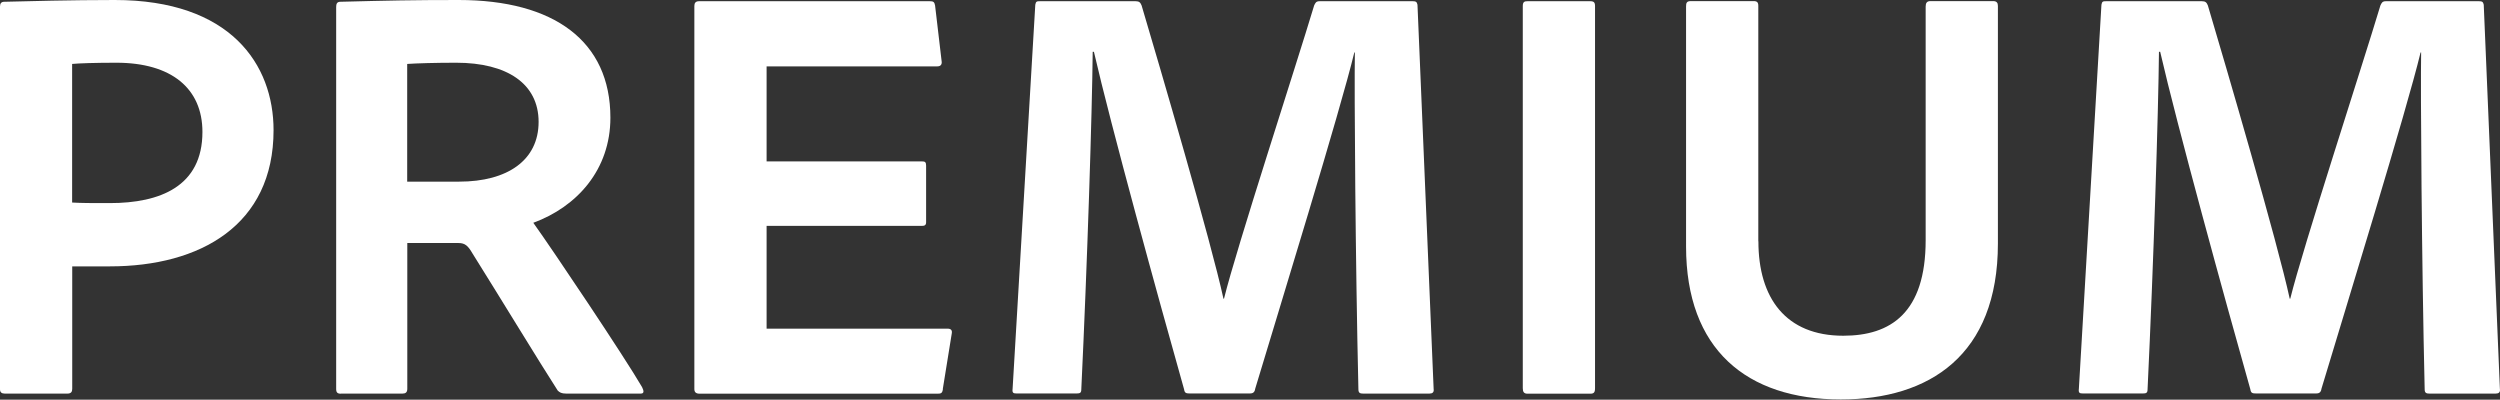
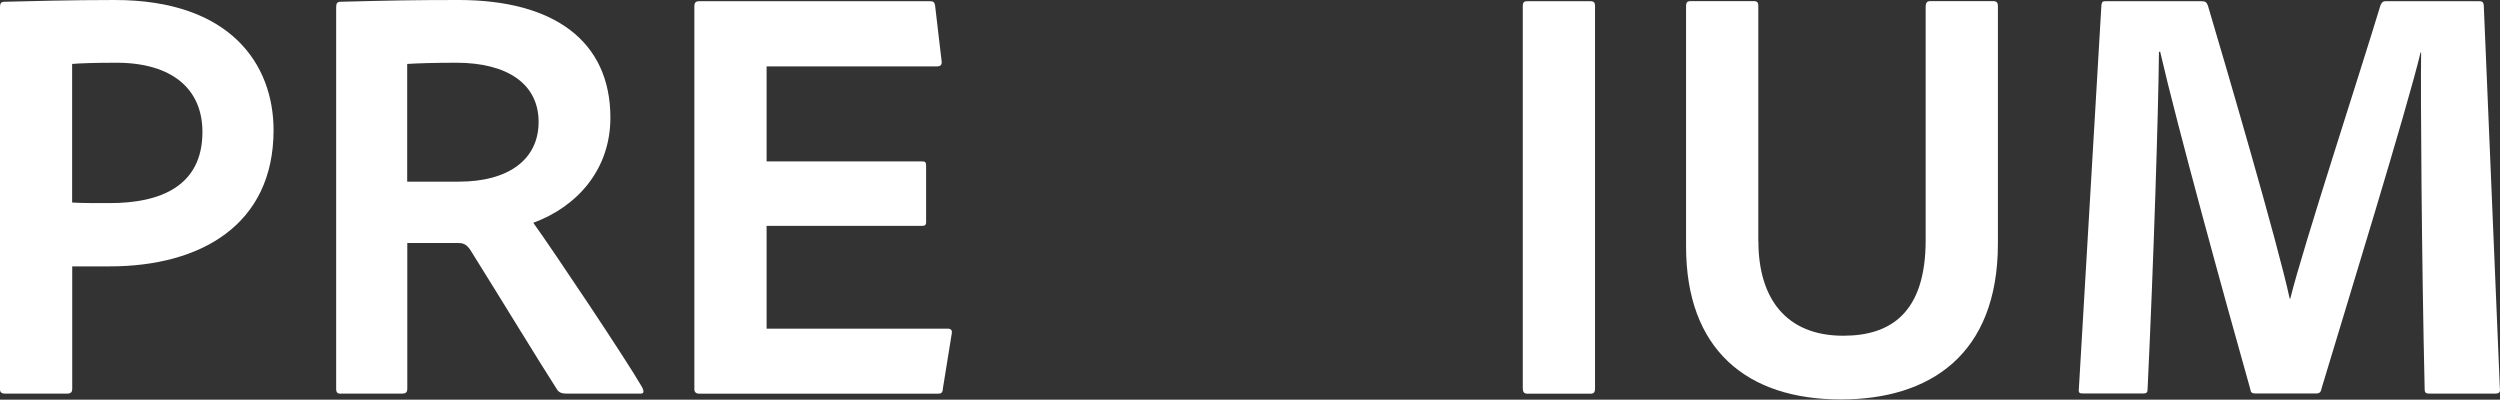
<svg xmlns="http://www.w3.org/2000/svg" id="_レイヤー_2" data-name="レイヤー 2" viewBox="0 0 226 36.13">
  <rect x="0" y="0" width="226" height="36.13" fill="#333333" stroke="none" />
  <defs>
    <style>
      .cls-1 {
        fill: #fff;
      }
    </style>
  </defs>
  <g id="section1">
    <g>
      <path class="cls-1" d="M0,.59C0,.32.11.16.38.16c2.05-.05,6.05-.16,9.99-.16,10.48,0,14.36,5.83,14.36,11.77,0,8.59-6.64,12.31-14.8,12.31h-3.4v11.07c0,.27-.11.43-.43.43H.43c-.27,0-.43-.11-.43-.38V.59ZM6.53,18.31c.92.05,1.62.05,3.4.05,4.54,0,8.37-1.51,8.37-6.43,0-3.94-2.81-6.26-7.78-6.26-1.89,0-3.4.05-4,.11v12.53Z" />
      <path class="cls-1" d="M30.82,35.59c-.32,0-.43-.11-.43-.43V.65c0-.27.05-.49.38-.49,4.27-.11,6.53-.16,10.69-.16,8.64,0,13.72,3.73,13.72,10.64,0,4.7-3.02,8.05-6.97,9.5,1.78,2.48,8.26,12.15,9.83,14.85.16.32.22.59-.11.59h-6.75c-.43,0-.59-.11-.76-.27-1.57-2.43-5.35-8.64-7.72-12.42-.38-.65-.65-.92-1.24-.92h-4.64v13.18c0,.32-.16.43-.43.43h-5.56ZM41.51,16.42c4.37,0,7.18-1.94,7.18-5.4s-2.86-5.35-7.45-5.35c-1.84,0-3.56.05-4.43.11v10.64h4.7Z" />
      <path class="cls-1" d="M85.24,35.16c-.05.38-.16.43-.49.43h-21.49c-.38,0-.49-.16-.49-.43V.54c0-.27.11-.43.43-.43h20.84c.32,0,.43.05.49.38l.59,5.02c.05.27-.05.49-.38.49h-15.44v8.59h14.04c.27,0,.38.05.38.38v5.13c0,.27-.16.32-.38.32h-14.04v9.29h16.36c.32,0,.43.16.38.43l-.81,5.02Z" />
-       <path class="cls-1" d="M94.02.11h8.64c.32,0,.43.11.54.38,1.62,5.45,6.32,21.49,7.4,26.51h.05c1.13-4.59,6.48-20.95,8.15-26.51.11-.22.16-.38.49-.38h8.42c.27,0,.38.05.43.32l1.46,34.72c.05.32-.11.43-.38.43h-5.99c-.27,0-.43-.05-.43-.38-.27-11.5-.38-27.05-.32-30.46h-.05c-1.24,5.18-6.8,23.22-8.96,30.4-.05.38-.27.43-.49.43h-5.4c-.38,0-.49-.05-.54-.38-2.32-8.21-6.64-23.92-8.15-30.51h-.11c-.05,5.45-.49,19.17-1.03,30.51,0,.32-.11.38-.43.38h-5.4c-.32,0-.43-.05-.38-.43L93.59.43c.05-.32.16-.32.43-.32Z" />
      <path class="cls-1" d="M144.19,35.1c0,.38-.11.49-.43.49h-5.67c-.32,0-.43-.16-.43-.49V.54c0-.38.16-.43.43-.43h5.67c.32,0,.43.11.43.43v34.56Z" />
      <path class="cls-1" d="M158.96,21.82c0,5.13,2.48,8.53,7.67,8.53,4.27,0,7.45-2.05,7.45-8.64V.59c0-.32.11-.49.43-.49h5.67c.32,0,.43.16.43.43v21.49c0,10.1-6.21,14.09-14.2,14.09-8.53,0-13.99-4.54-13.99-13.82V.59c0-.32.05-.49.43-.49h5.67c.32,0,.43.11.43.43v21.28Z" />
      <path class="cls-1" d="M190.41.11h8.64c.32,0,.43.11.54.38,1.62,5.45,6.32,21.49,7.4,26.51h.05c1.13-4.59,6.48-20.95,8.15-26.51.11-.22.16-.38.49-.38h8.42c.27,0,.38.05.43.32l1.46,34.72c.05.32-.11.43-.38.43h-5.99c-.27,0-.43-.05-.43-.38-.27-11.5-.38-27.05-.32-30.46h-.05c-1.24,5.18-6.8,23.22-8.96,30.4-.05.38-.27.43-.49.43h-5.4c-.38,0-.49-.05-.54-.38-2.32-8.21-6.64-23.92-8.15-30.51h-.11c-.05,5.45-.49,19.17-1.03,30.51,0,.32-.11.38-.43.38h-5.4c-.32,0-.43-.05-.38-.43L189.97.43c.05-.32.16-.32.43-.32Z" />
    </g>
  </g>
</svg>